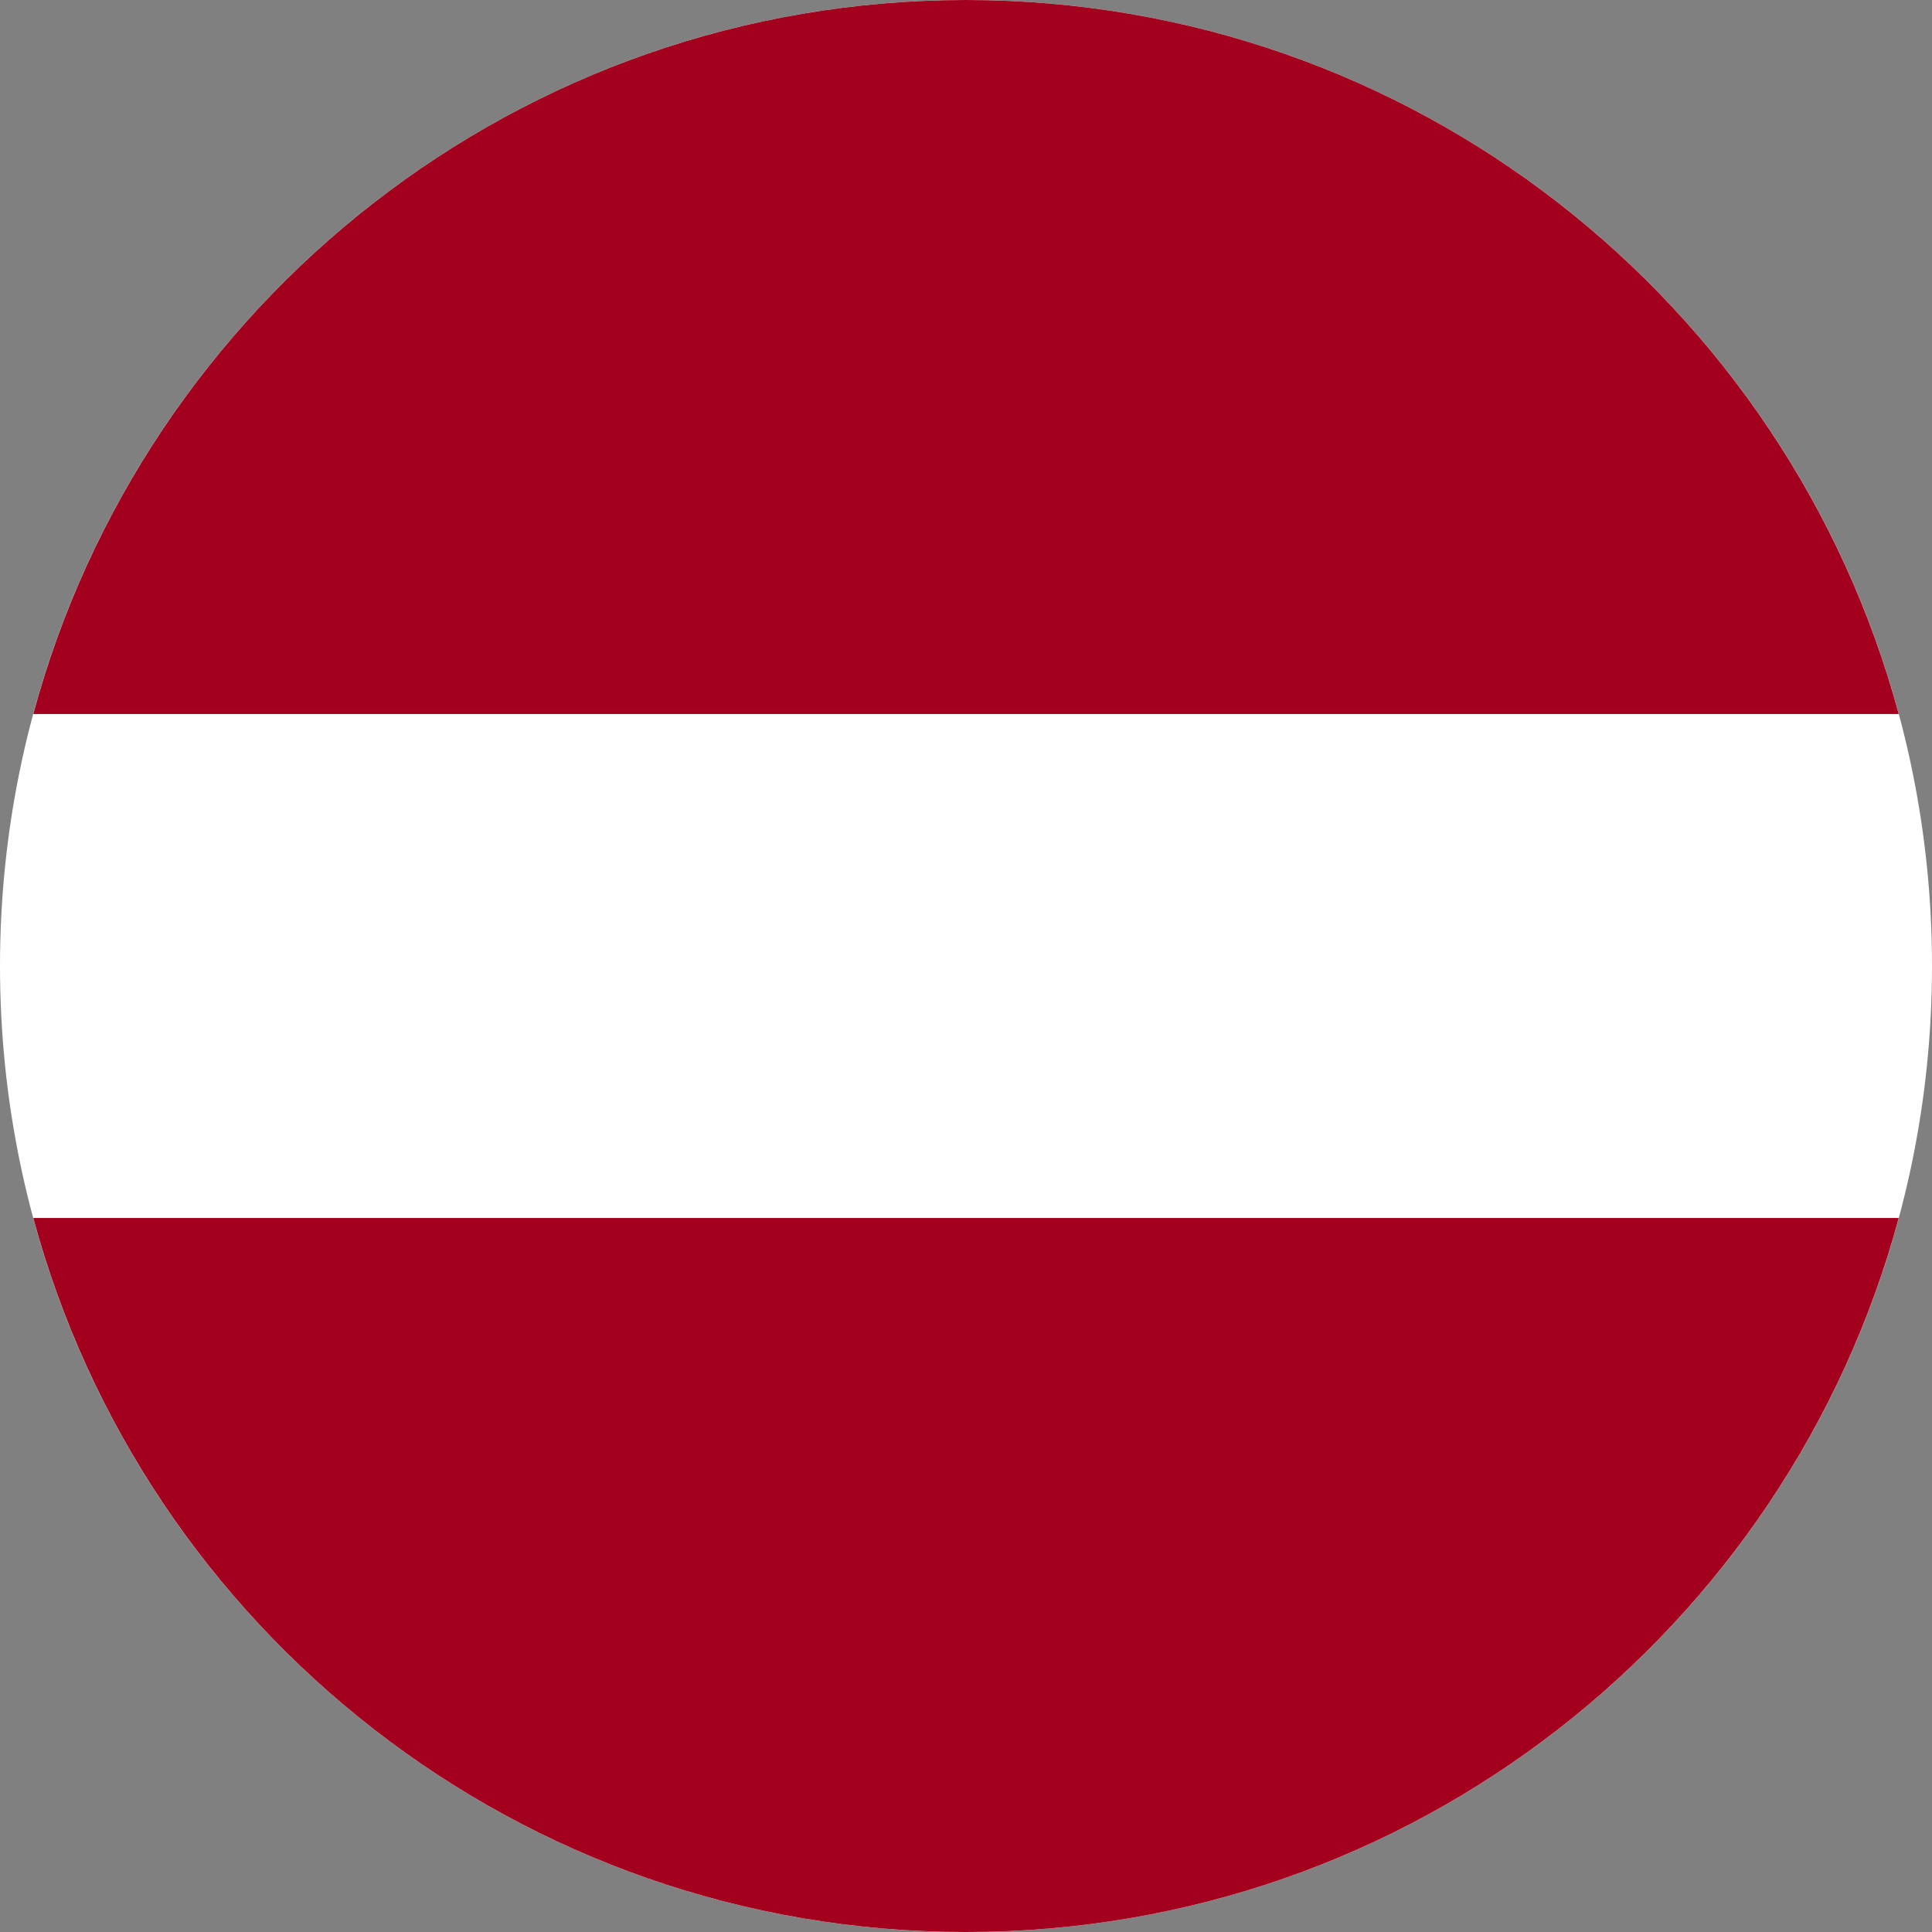
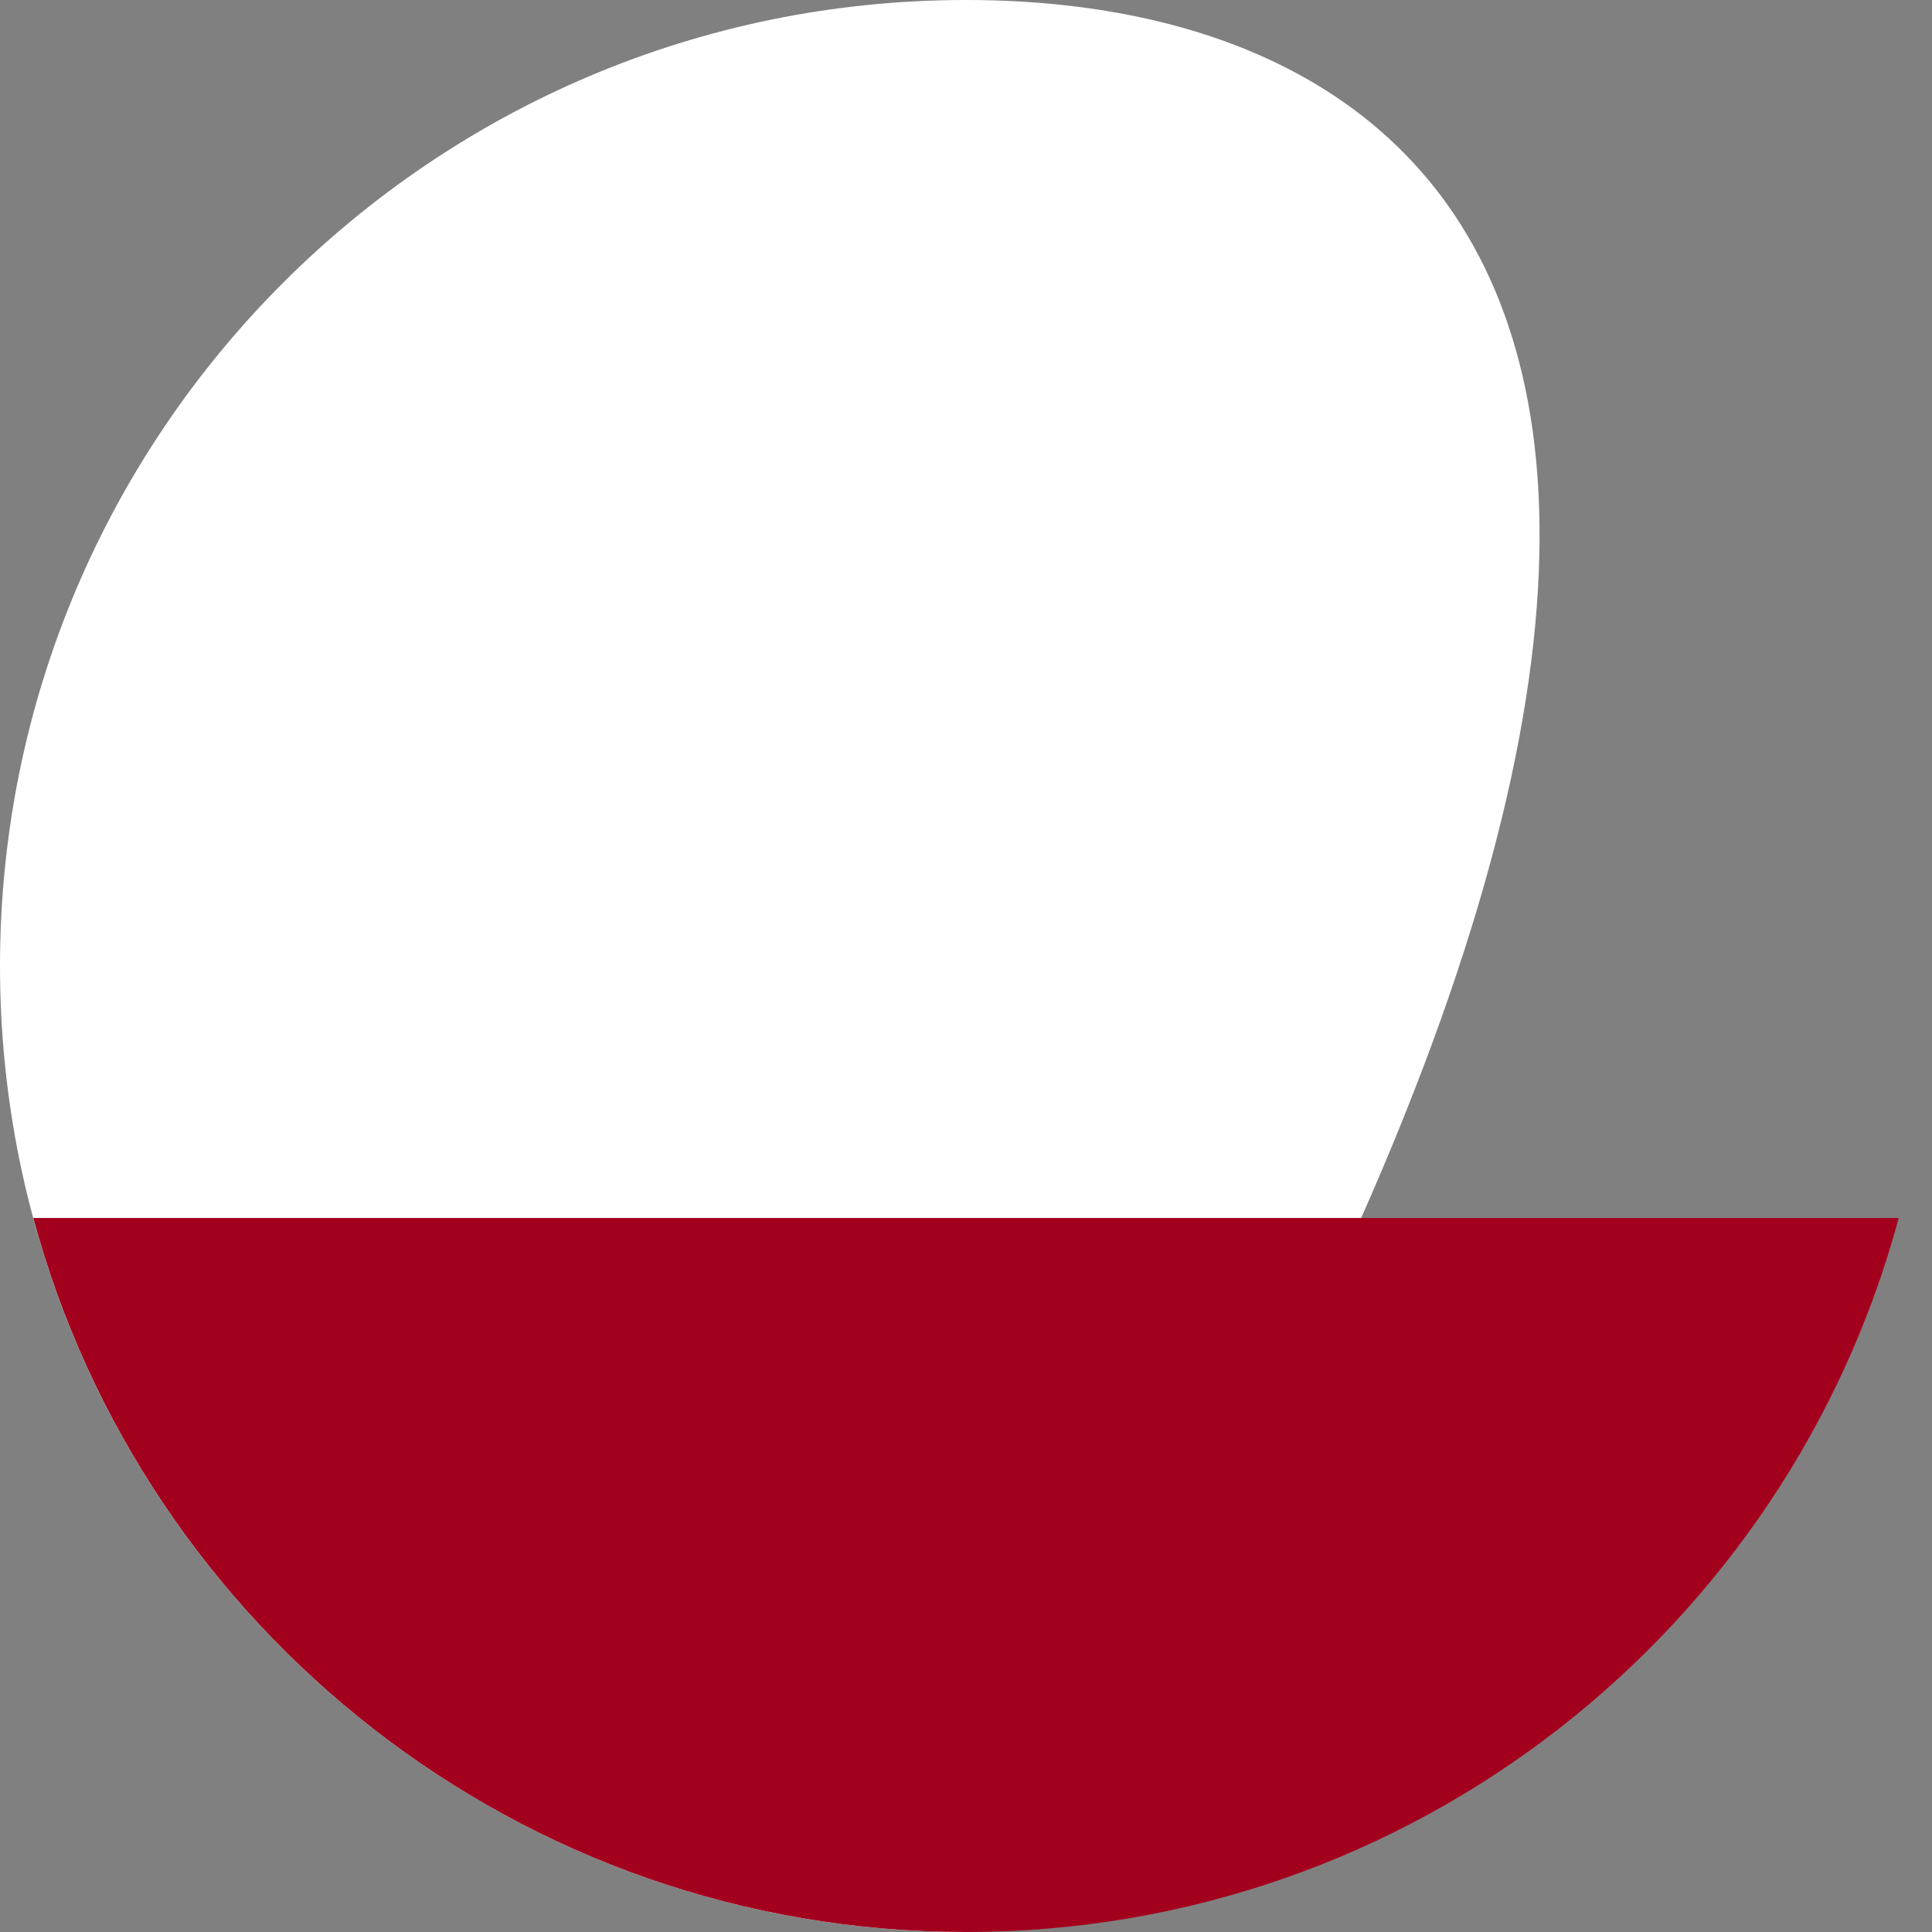
<svg xmlns="http://www.w3.org/2000/svg" width="40" height="40" viewBox="0 0 40 40" fill="none">
  <rect x="0" y="0" width="40" height="40" fill="#808080" stroke="none" />
-   <path d="M20 40C31.046 40 40 31.046 40 20C40 8.954 31.046 0 20 0C8.954 0 0 8.954 0 20C0 31.046 8.954 40 20 40Z" fill="white" />
-   <path d="M20 0C10.759 0 2.984 6.267 0.689 14.783H39.311C37.016 6.267 29.241 0 20 0Z" fill="#A2001D" />
+   <path d="M20 40C40 8.954 31.046 0 20 0C8.954 0 0 8.954 0 20C0 31.046 8.954 40 20 40Z" fill="white" />
  <path d="M20 40C29.241 40 37.016 33.733 39.311 25.217H0.689C2.984 33.733 10.759 40 20 40Z" fill="#A2001D" />
</svg>